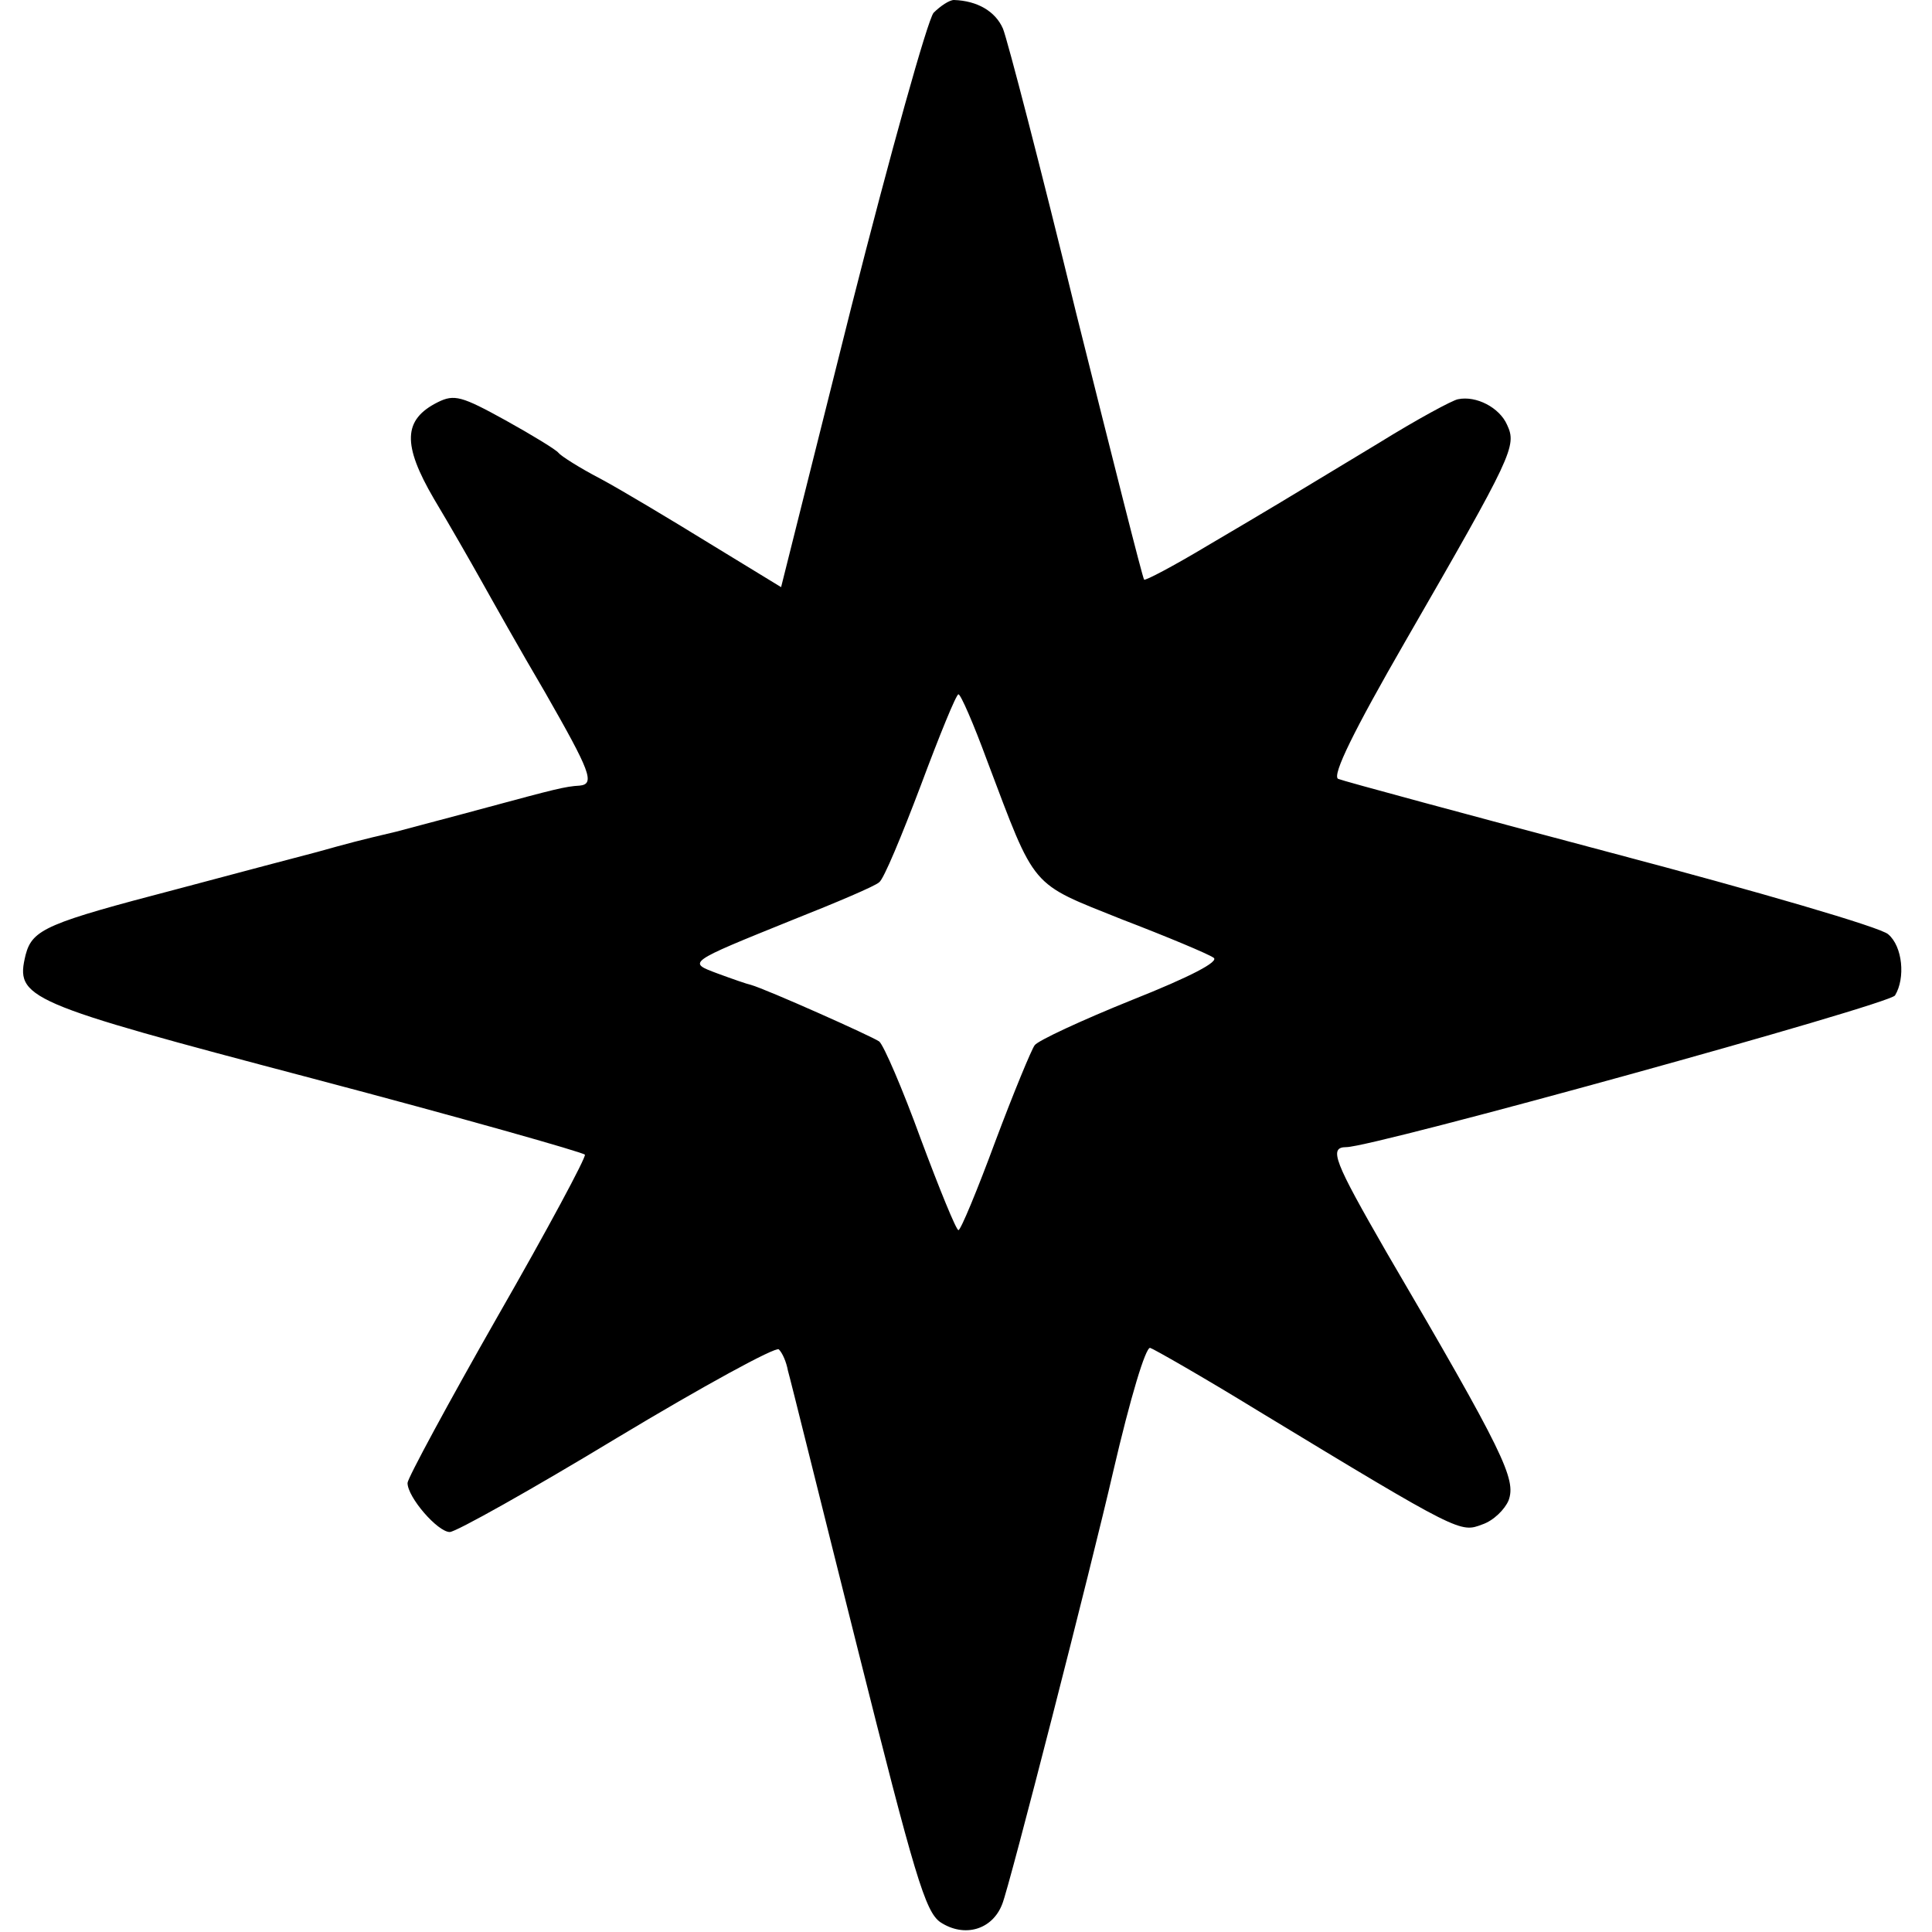
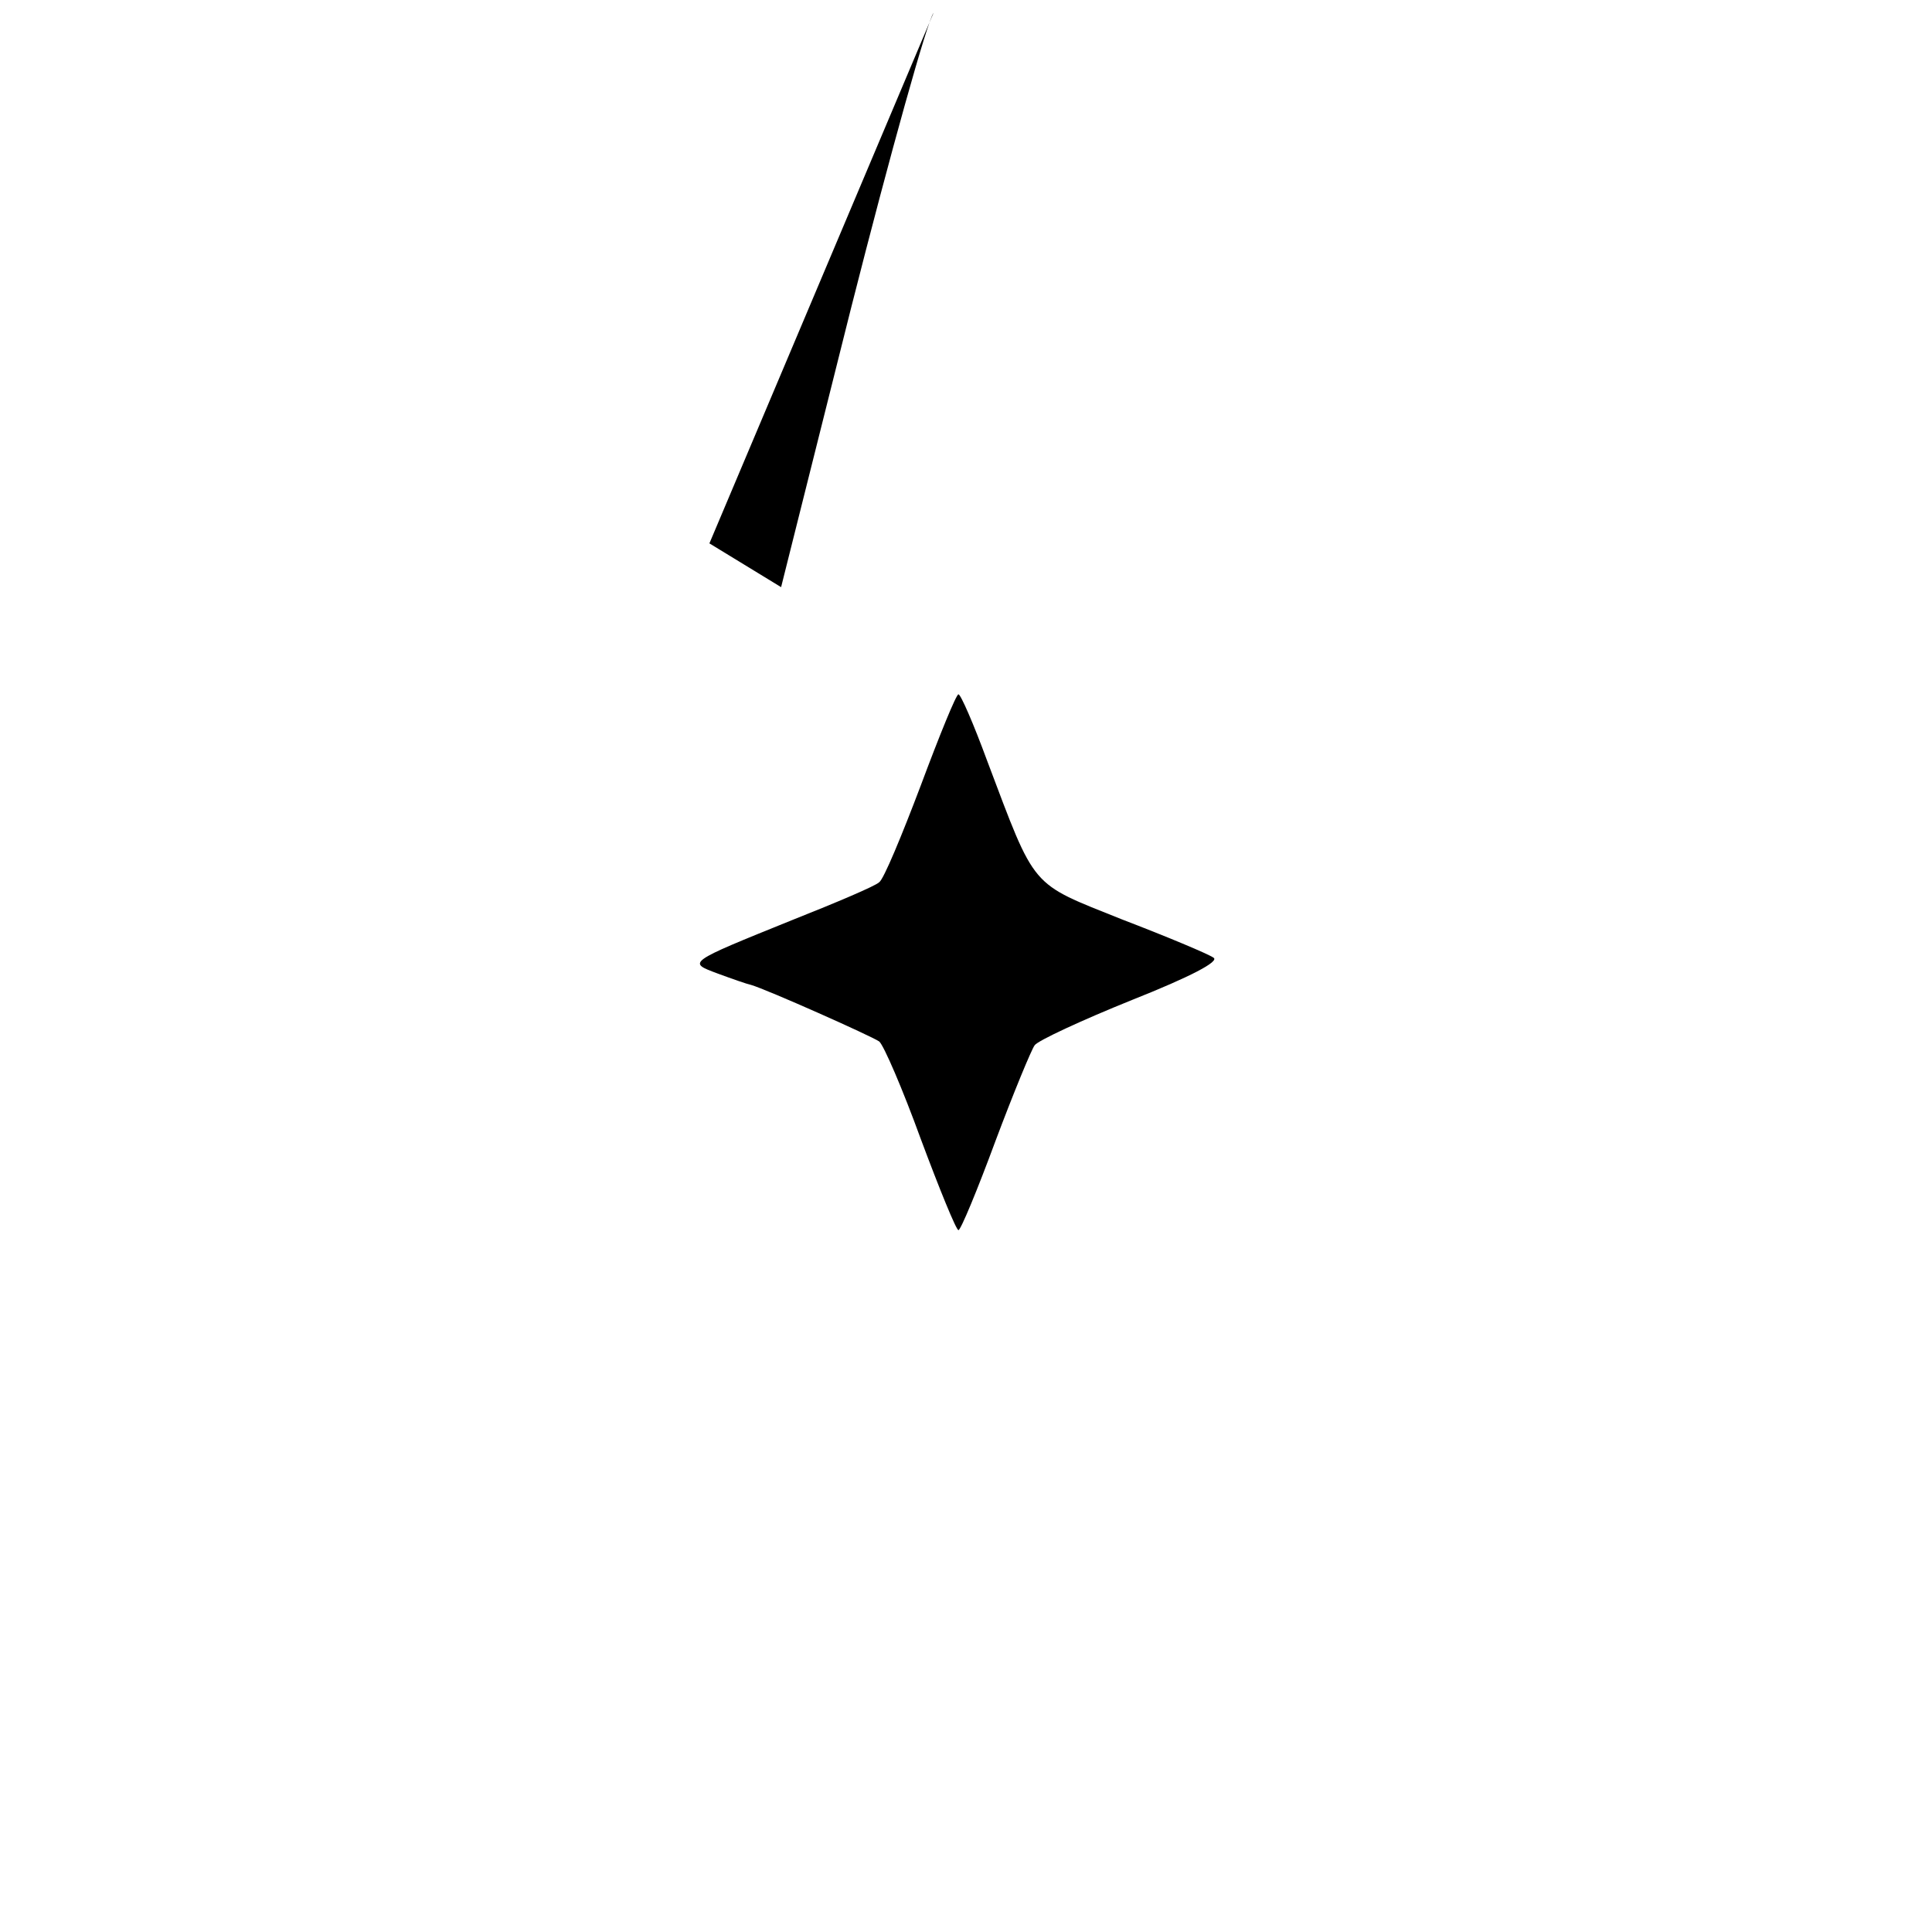
<svg xmlns="http://www.w3.org/2000/svg" version="1.0" width="256pt" height="256pt" viewBox="0 0 256 256" preserveAspectRatio="xMidYMid meet">
  <g transform="translate(0,256) scale(0.1,-0.1)" fill="#000000" stroke="none">
-     <path d="M1237 2543 c-8 -10 -57 -185 -109 -390 l-93 -371 -95 58 c-52 32 -117 71 -145 86 -27 14 -52 30 -55 34 -3 4 -34 23 -70 43 -58 32 -68 35 -90 24 -46 -23 -47 -56 -5 -128 21 -35 49 -84 63 -109 14 -25 51 -91 84 -147 60 -105 67 -122 46 -124 -19 -1 -34 -5 -123 -29 -44 -12 -98 -26 -120 -32 -51 -12 -62 -15 -105 -27 -19 -5 -103 -27 -185 -49 -172 -45 -192 -53 -201 -87 -14 -58 -3 -63 380 -164 197 -52 359 -98 361 -101 2 -3 -50 -100 -116 -215 -65 -114 -119 -214 -119 -220 0 -19 40 -65 56 -65 8 0 108 56 222 125 113 68 210 121 214 117 5 -5 10 -17 12 -28 3 -10 44 -176 92 -367 76 -303 90 -350 110 -364 32 -21 69 -10 82 24 9 21 119 451 147 573 23 99 43 165 49 164 4 -1 69 -38 144 -84 267 -162 267 -161 296 -150 15 5 30 20 35 32 10 28 -5 61 -162 329 -69 120 -77 139 -53 139 36 0 720 189 727 201 14 23 10 65 -9 81 -9 9 -174 57 -367 108 -192 51 -355 95 -362 98 -8 5 21 64 89 182 143 248 148 259 135 287 -10 23 -41 39 -65 34 -7 -1 -55 -27 -105 -58 -134 -81 -137 -83 -227 -136 -45 -27 -83 -47 -84 -45 -2 2 -42 161 -90 353 -47 193 -91 362 -97 377 -10 23 -34 37 -65 38 -6 0 -18 -8 -27 -17z m71 -991 c65 -172 56 -161 178 -210 60 -23 115 -46 122 -51 8 -5 -30 -25 -108 -56 -67 -27 -125 -54 -129 -60 -4 -5 -28 -63 -52 -127 -24 -65 -46 -118 -49 -118 -3 0 -25 54 -50 121 -24 66 -49 124 -55 129 -10 7 -149 69 -170 75 -5 1 -25 8 -44 15 -40 15 -42 14 99 71 58 23 110 45 115 50 6 4 30 62 55 128 25 67 47 121 50 121 3 0 20 -39 38 -88z" />
+     <path d="M1237 2543 c-8 -10 -57 -185 -109 -390 l-93 -371 -95 58 z m71 -991 c65 -172 56 -161 178 -210 60 -23 115 -46 122 -51 8 -5 -30 -25 -108 -56 -67 -27 -125 -54 -129 -60 -4 -5 -28 -63 -52 -127 -24 -65 -46 -118 -49 -118 -3 0 -25 54 -50 121 -24 66 -49 124 -55 129 -10 7 -149 69 -170 75 -5 1 -25 8 -44 15 -40 15 -42 14 99 71 58 23 110 45 115 50 6 4 30 62 55 128 25 67 47 121 50 121 3 0 20 -39 38 -88z" />
  </g>
</svg>